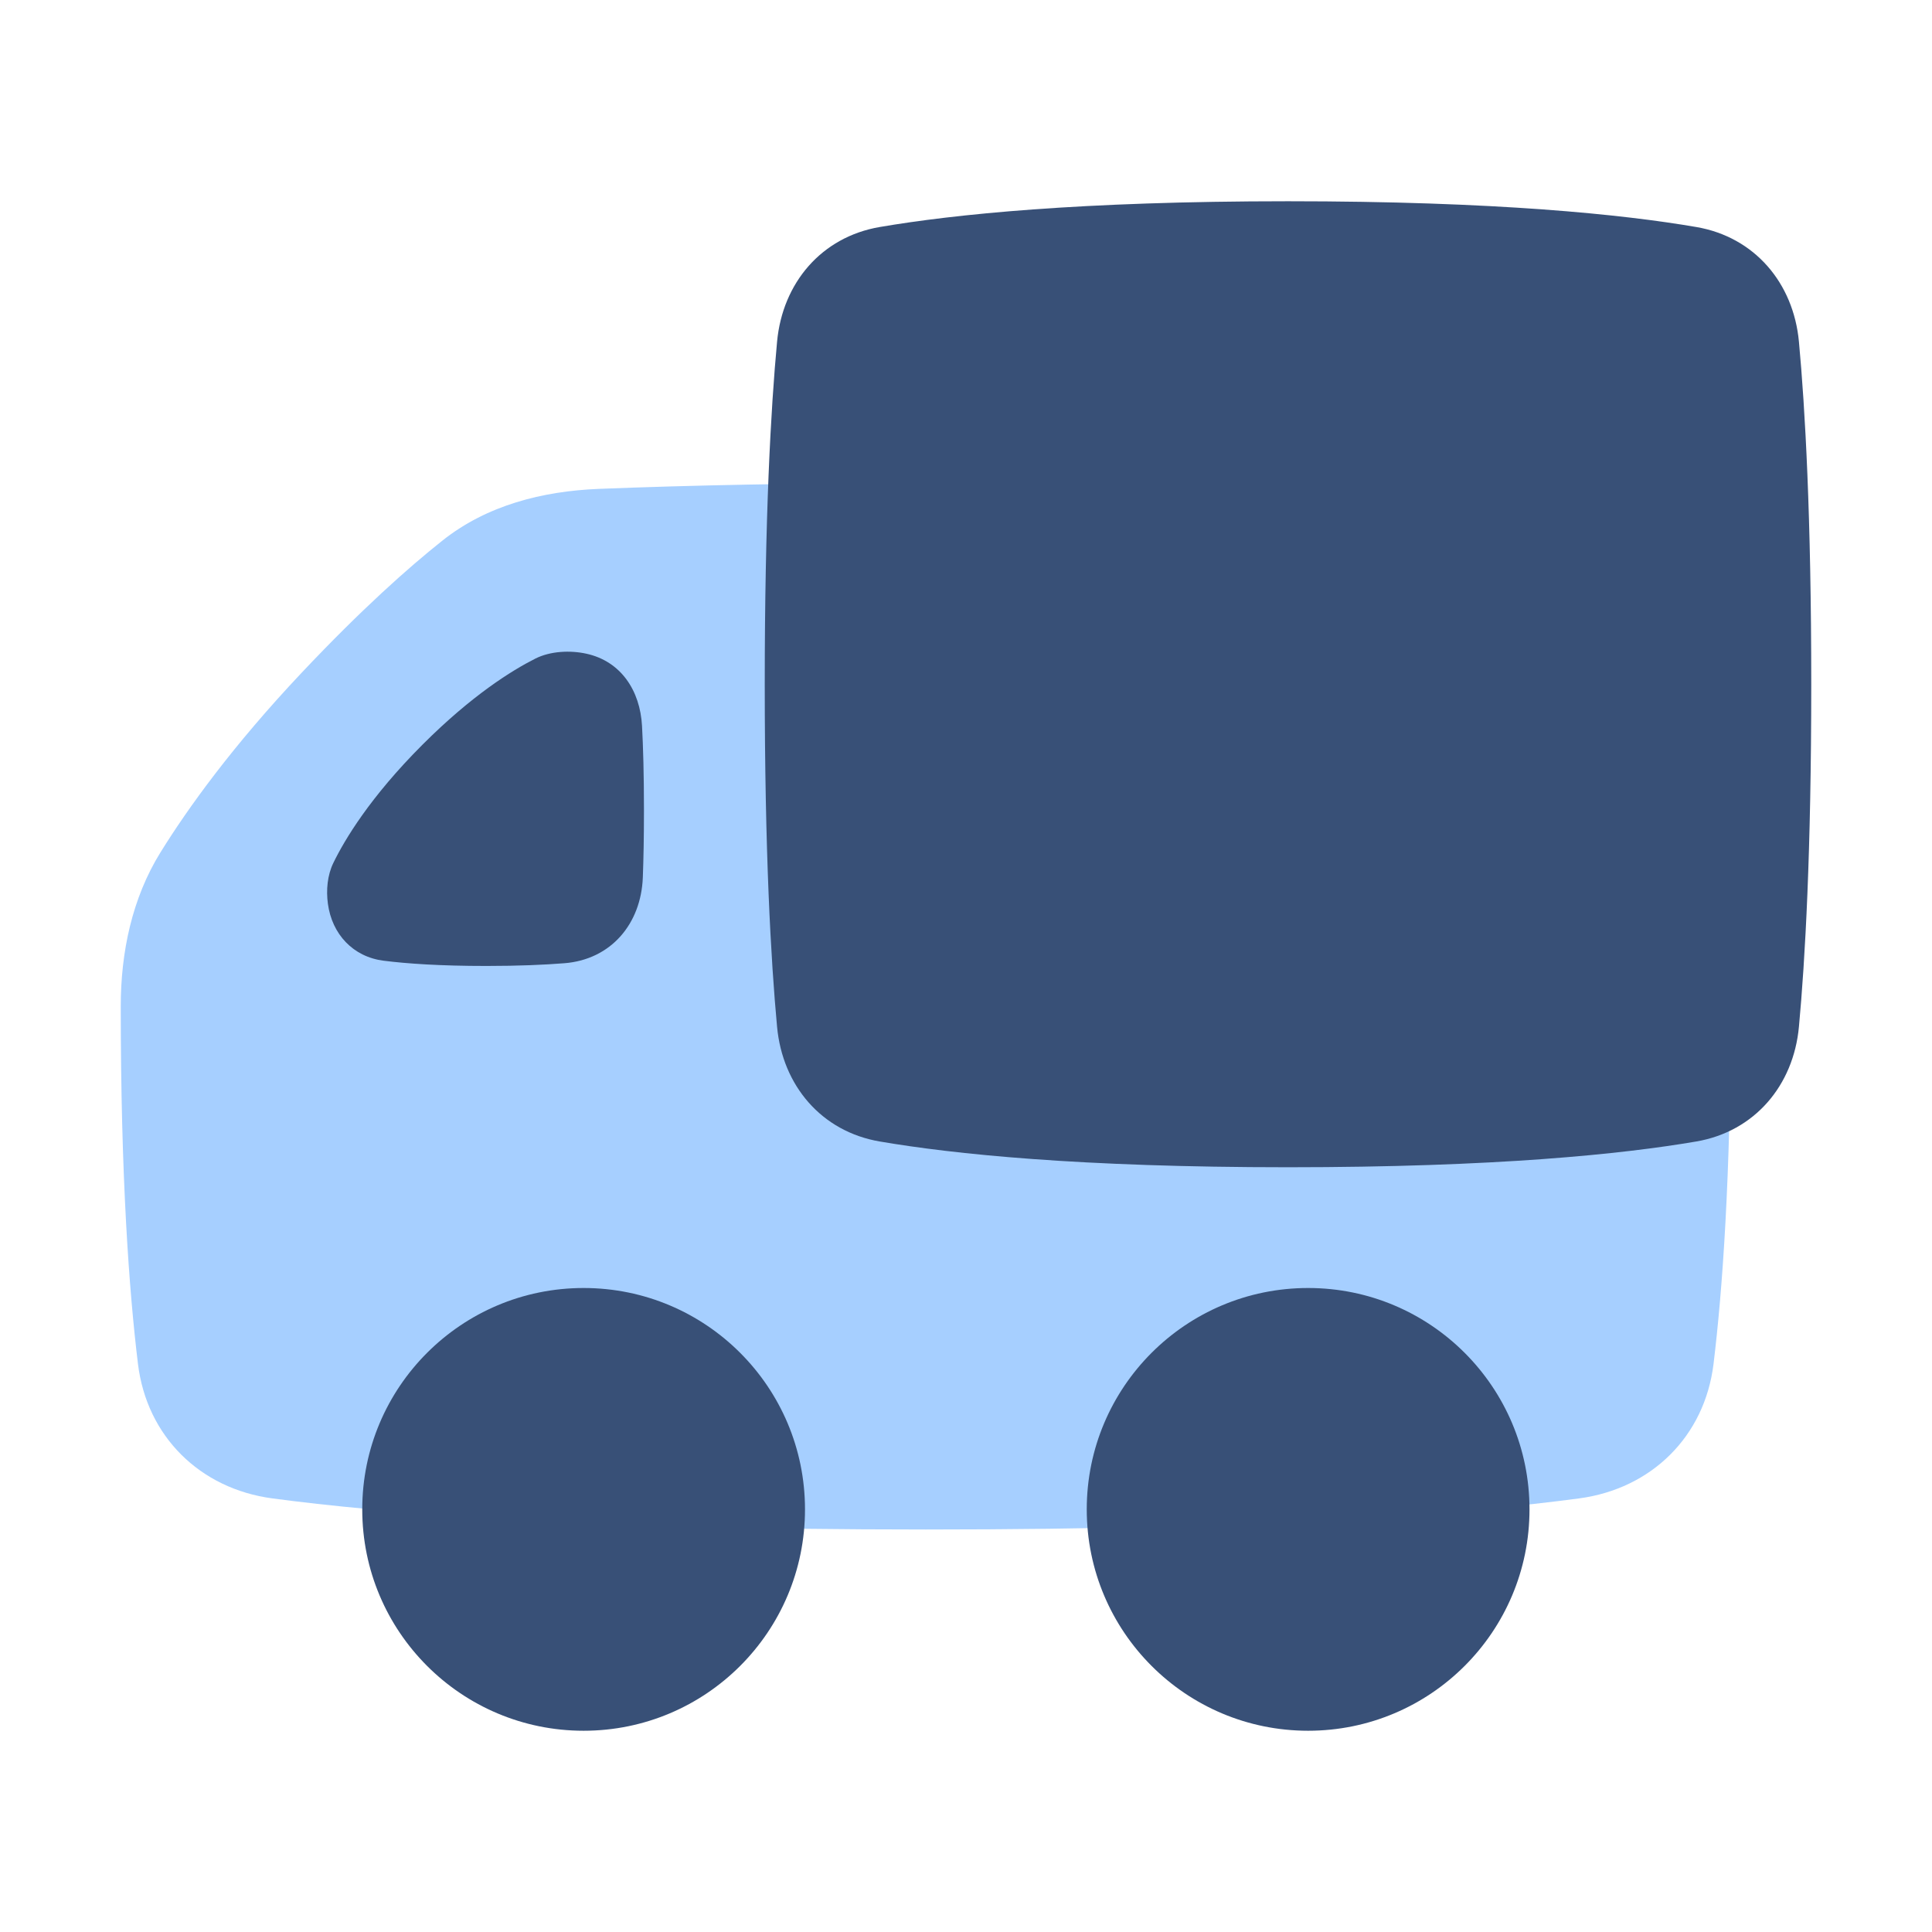
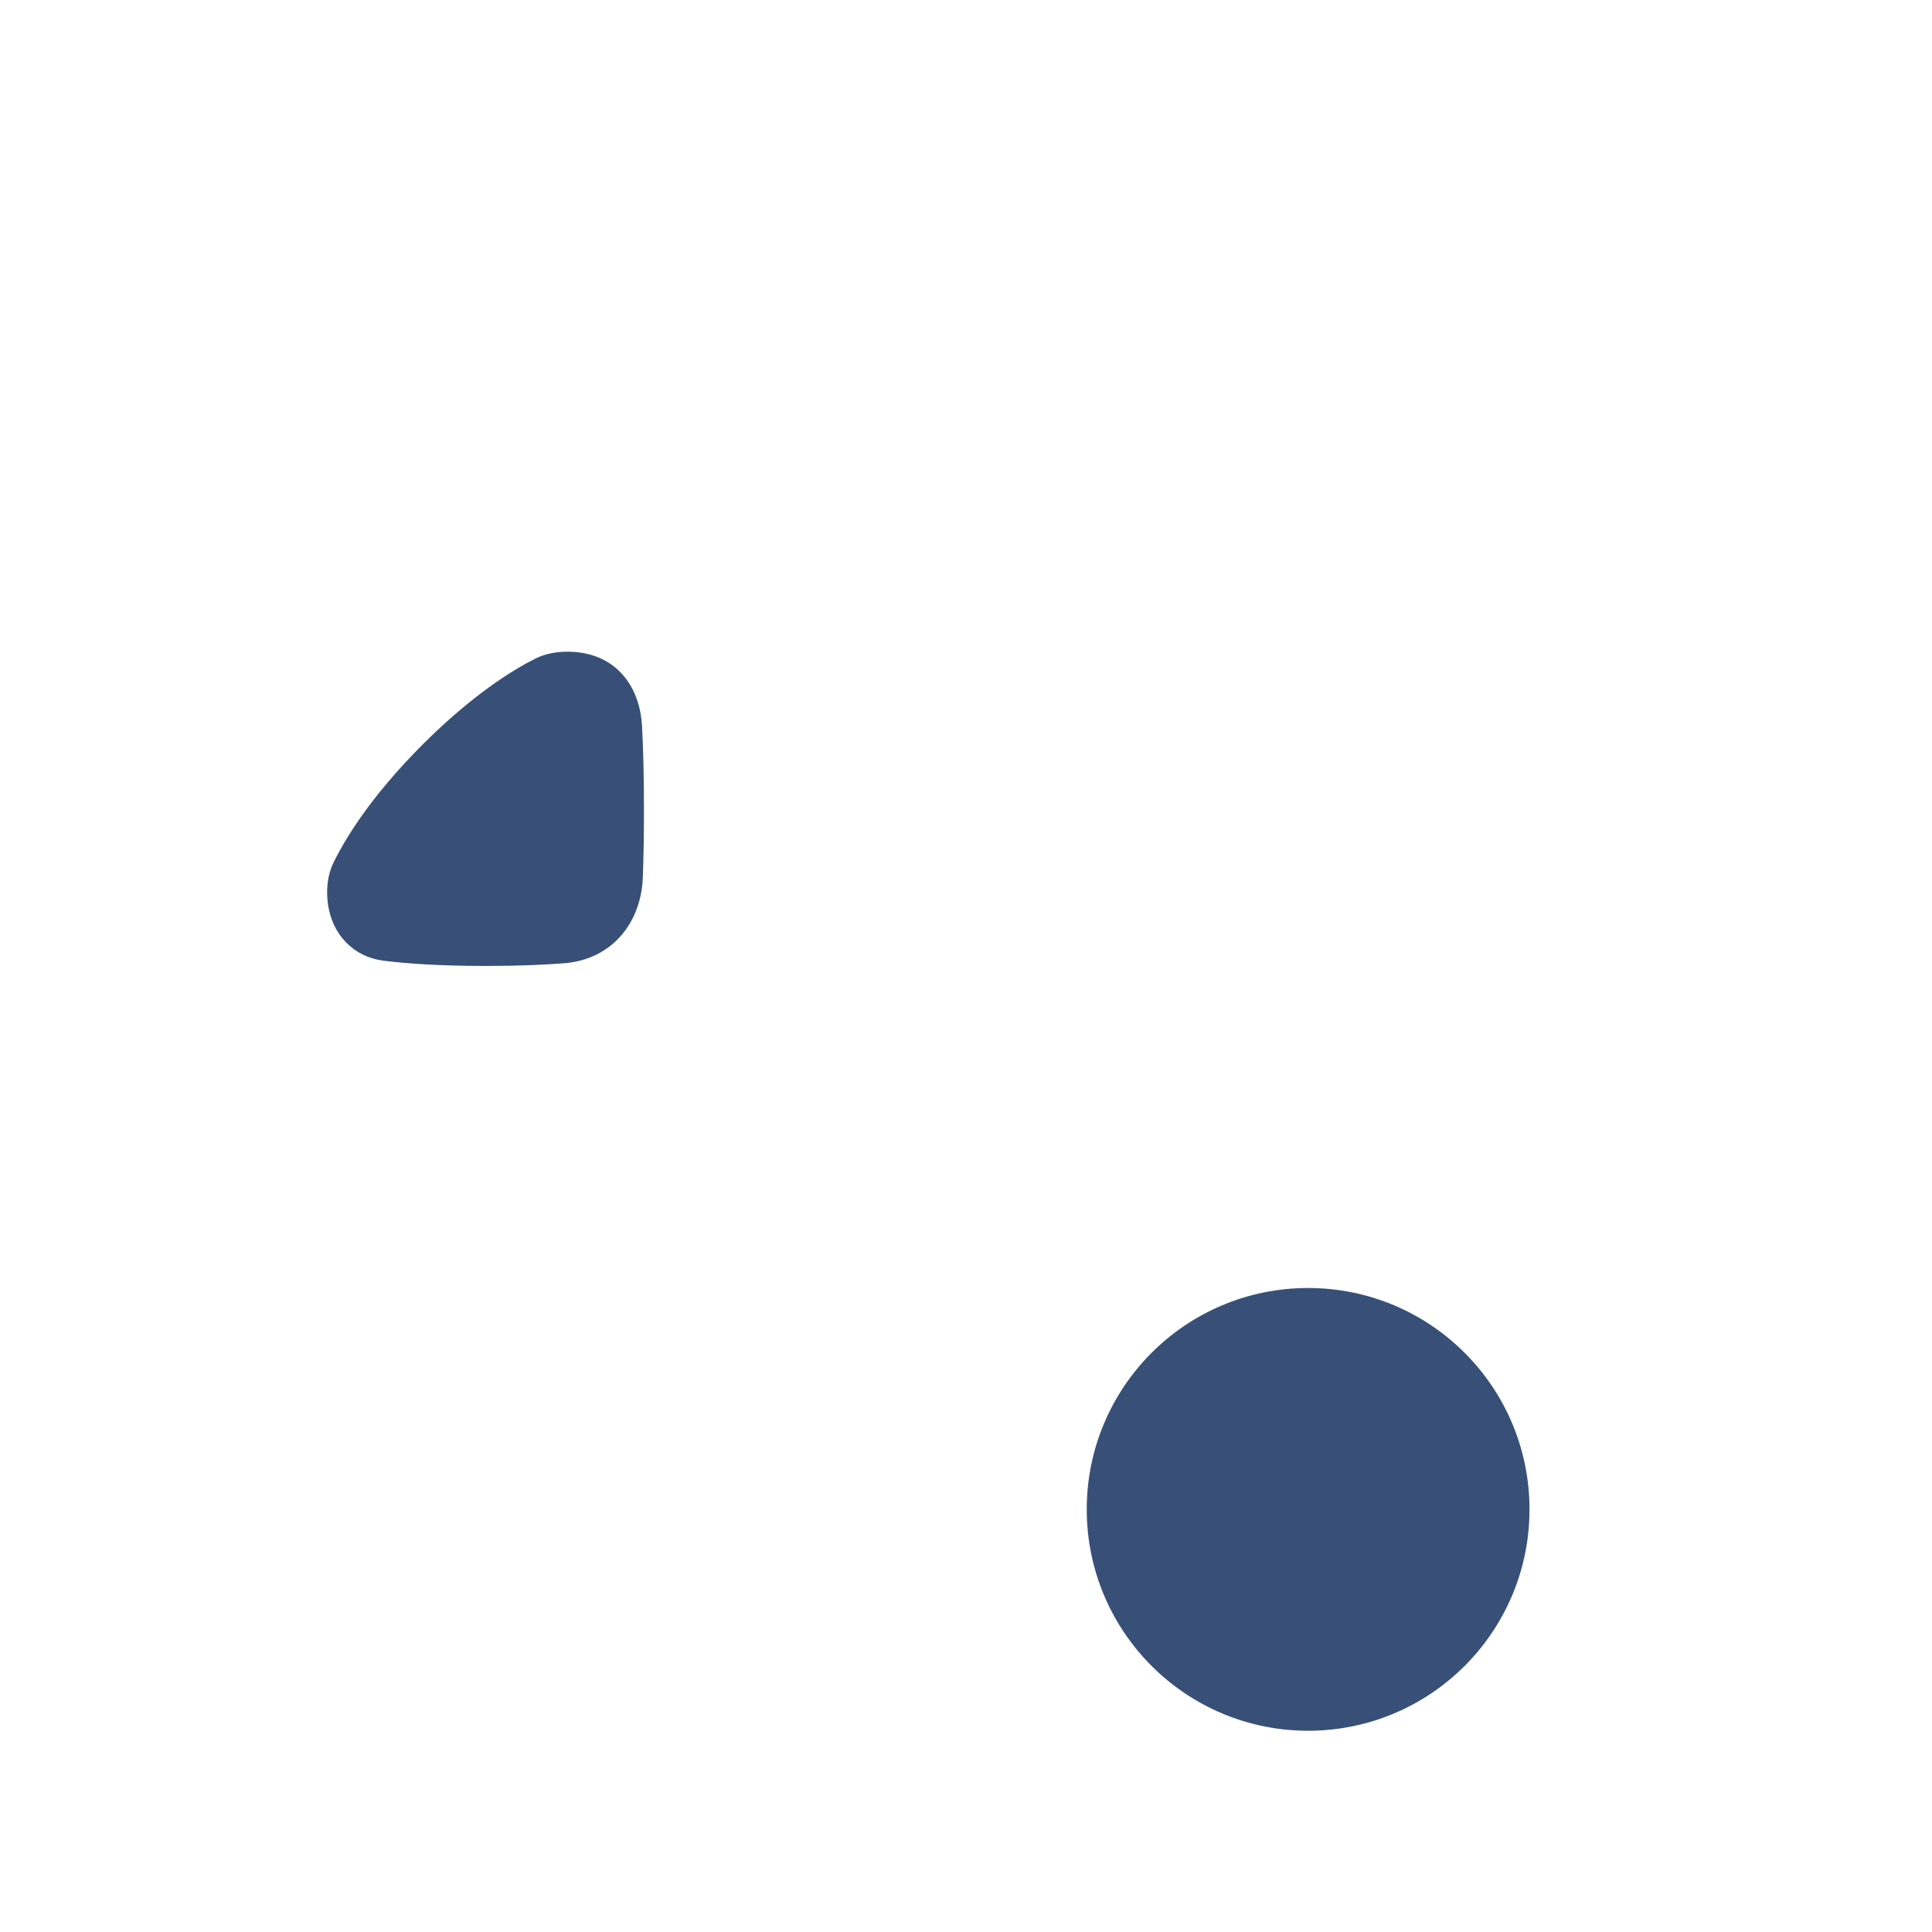
<svg xmlns="http://www.w3.org/2000/svg" fill="none" viewBox="0 0 48 48" stroke-width="1">
  <g transform="matrix(1,0,0,1,0,0)">
-     <path fill="#A6CFFF" d="M3 25C3 23.66 3.281 22.315 3.987 21.177C4.668 20.079 5.776 18.535 7.5 16.708C8.975 15.145 10.14 14.107 10.994 13.429C12.095 12.555 13.471 12.203 14.876 12.146C17.131 12.057 19.816 12 23 12C31.585 12 36.543 12.413 39.235 12.773C41.031 13.013 42.352 14.313 42.572 16.112C42.793 17.924 43 20.754 43 25C43 29.246 42.793 32.076 42.572 33.888C42.352 35.687 41.031 36.987 39.235 37.227C36.543 37.587 31.585 38 23 38C14.415 38 9.457 37.587 6.765 37.227C4.969 36.987 3.648 35.687 3.428 33.888C3.207 32.076 3 29.246 3 25Z" />
-     <path fill="#385077" d="M20 37.5C20 40.538 17.538 43 14.5 43C11.462 43 9 40.538 9 37.5C9 34.462 11.462 32 14.5 32C17.538 32 20 34.462 20 37.5Z" />
    <path fill="#385077" d="M38 37.5C38 40.538 35.538 43 32.5 43C29.462 43 27 40.538 27 37.5C27 34.462 29.462 32 32.5 32C35.538 32 38 34.462 38 37.5Z" />
-     <path fill="#385077" d="M19.306 8.491C19.441 7.029 20.41 5.887 21.857 5.64C23.684 5.327 26.83 5 32 5C37.17 5 40.316 5.327 42.143 5.64C43.59 5.887 44.559 7.029 44.694 8.491C44.848 10.144 45 12.834 45 17C45 21.166 44.848 23.856 44.694 25.509C44.559 26.971 43.59 28.113 42.143 28.36C40.316 28.673 37.17 29 32 29C26.83 29 23.684 28.673 21.857 28.36C20.41 28.113 19.441 26.971 19.306 25.509C19.152 23.856 19 21.166 19 17C19 12.834 19.152 10.144 19.306 8.491Z" />
    <path fill="#385077" d="M8.146 22.451C8.101 22.114 8.133 21.746 8.281 21.441C8.561 20.865 9.191 19.807 10.499 18.499C11.723 17.275 12.715 16.658 13.3 16.363C13.671 16.176 14.162 16.152 14.568 16.241C15.428 16.429 15.904 17.158 15.951 18.037C15.979 18.552 15.999 19.237 15.999 20.136C15.999 20.8 15.988 21.348 15.971 21.797C15.927 22.955 15.179 23.839 14.024 23.931C13.518 23.971 12.882 23.999 12.086 23.999C10.926 23.999 10.105 23.941 9.534 23.869C8.773 23.774 8.248 23.211 8.146 22.451Z" />
  </g>
</svg>